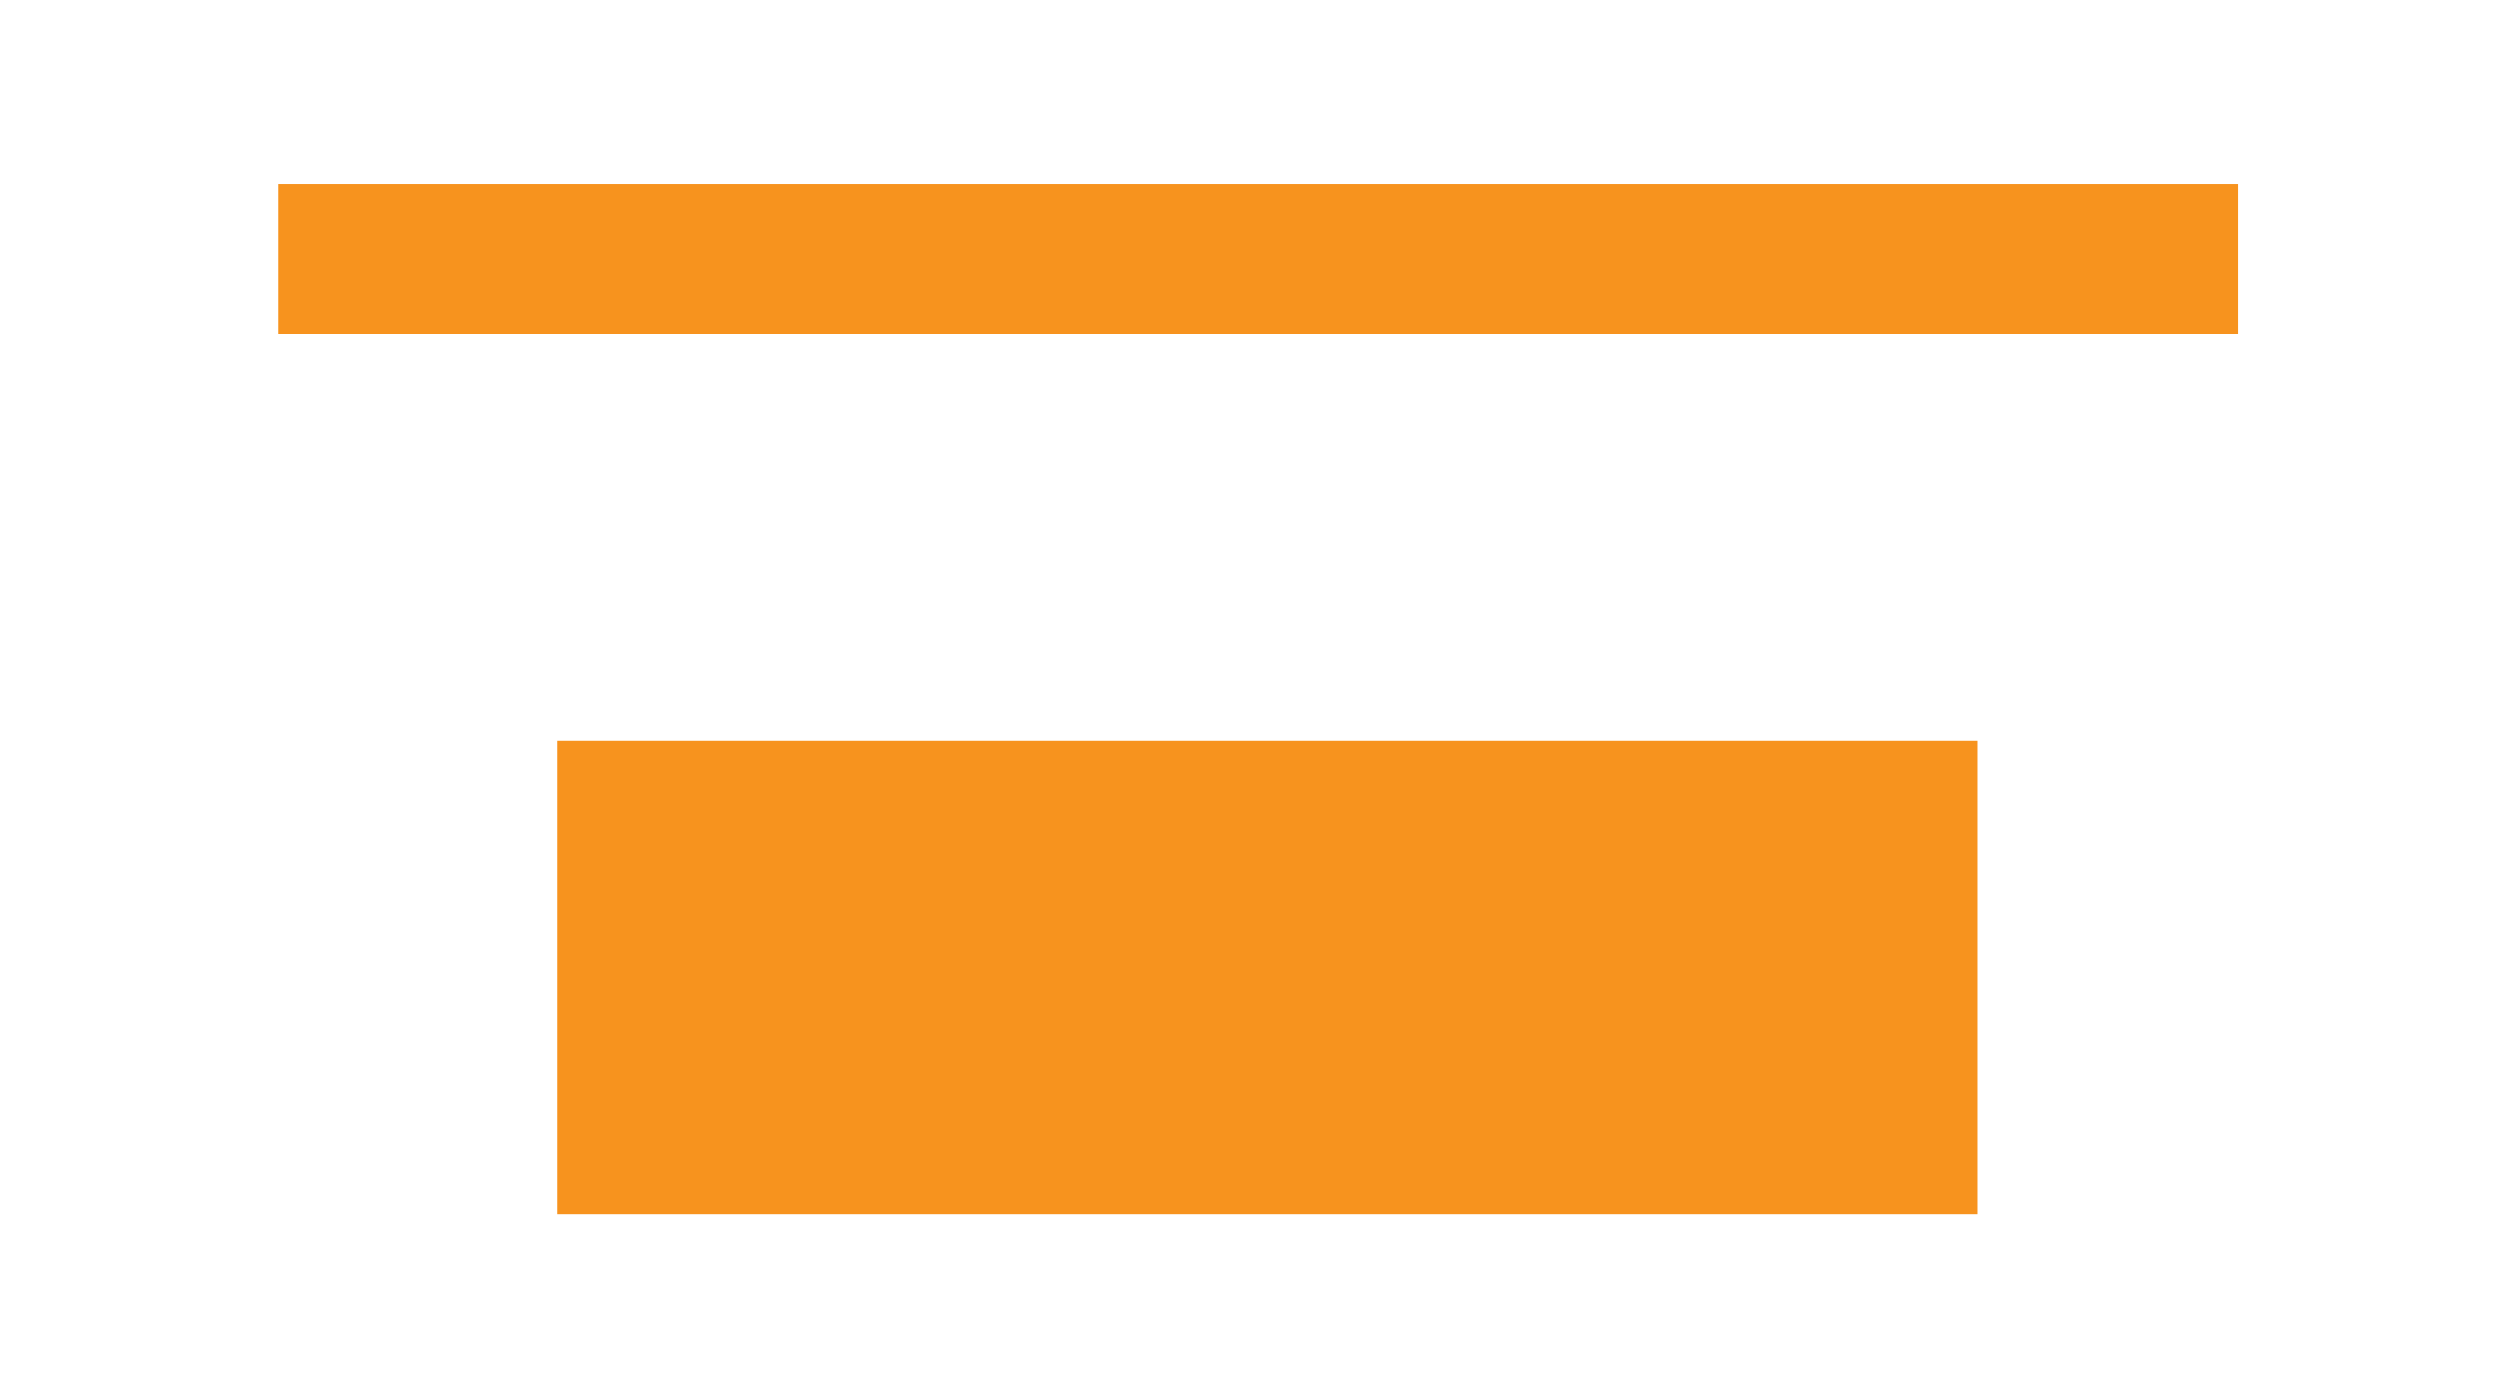
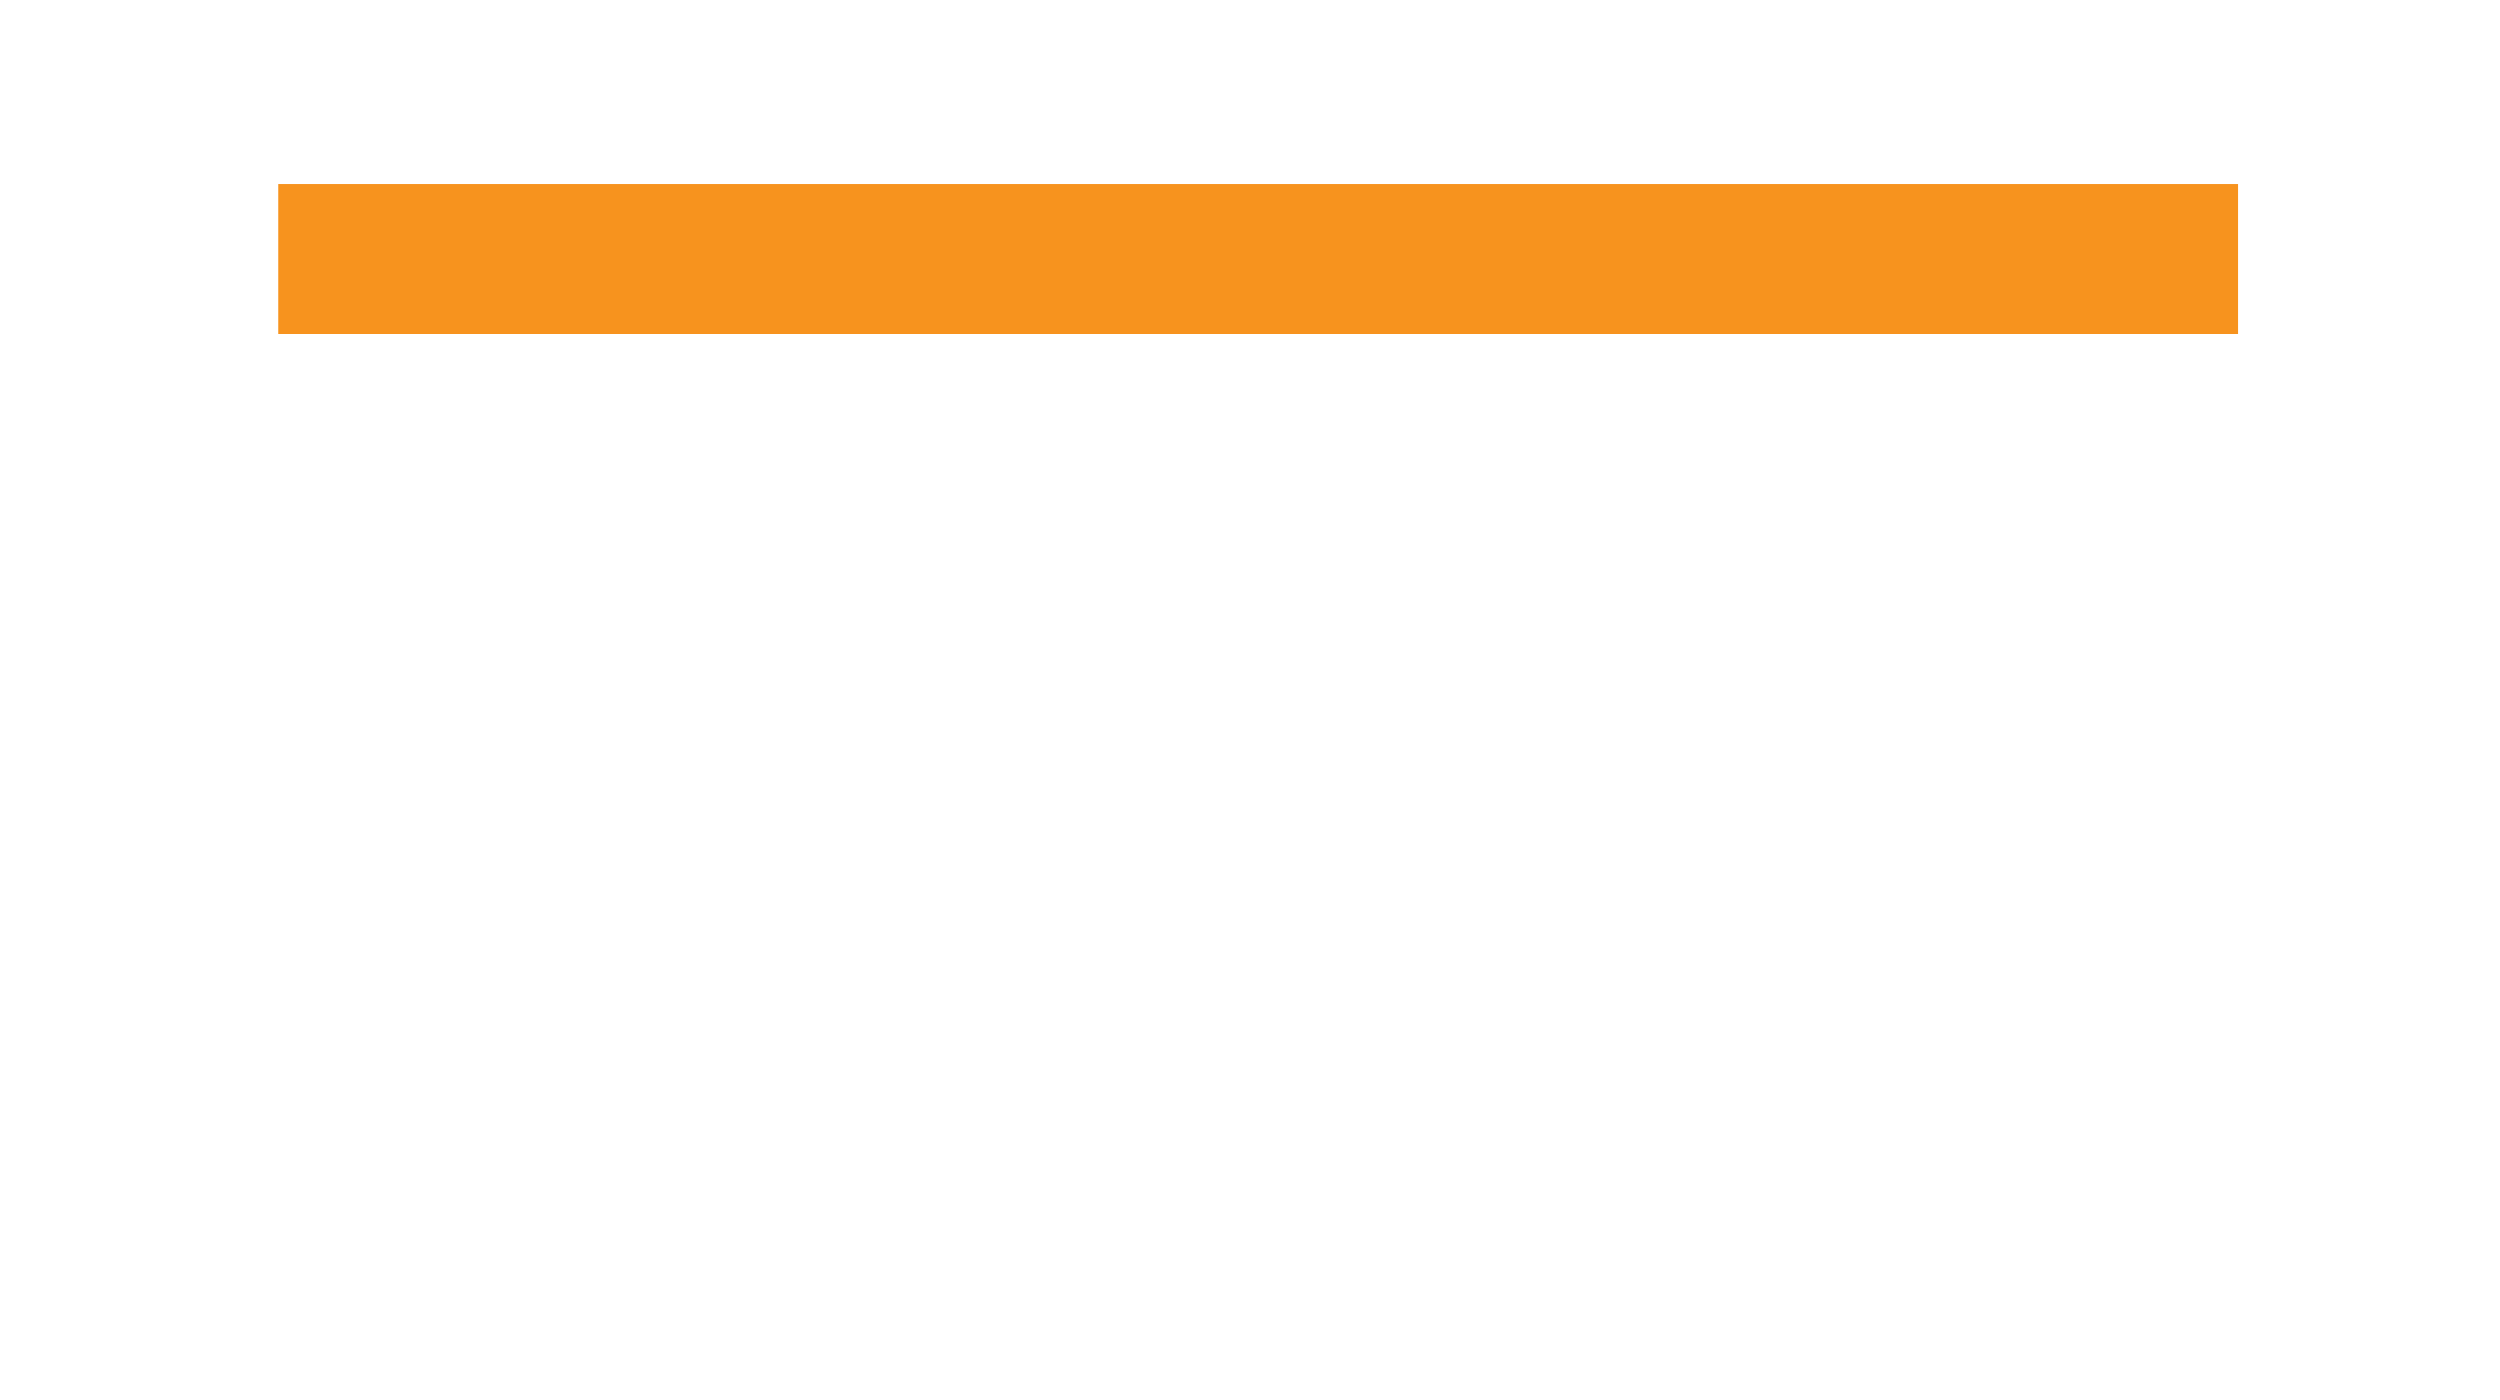
<svg xmlns="http://www.w3.org/2000/svg" width="100%" height="100%" viewBox="0 0 75 42" version="1.1" xml:space="preserve" style="fill-rule:evenodd;clip-rule:evenodd;stroke-miterlimit:10;">
  <g transform="matrix(0.75,0,0,0.75,0,0)">
    <g transform="matrix(1.333,0,0,1.333,11.13,10.361)">
      <path d="M0,0L58.809,0" style="fill:none;fill-rule:nonzero;stroke:rgb(247,147,30);stroke-width:4.5px;" />
    </g>
    <g transform="matrix(-1.333,0,0,1.333,156.336,-831.239)">
-       <rect x="57.942" y="645.814" width="42.618" height="14.206" style="fill:rgb(247,147,30);" />
-     </g>
+       </g>
  </g>
</svg>